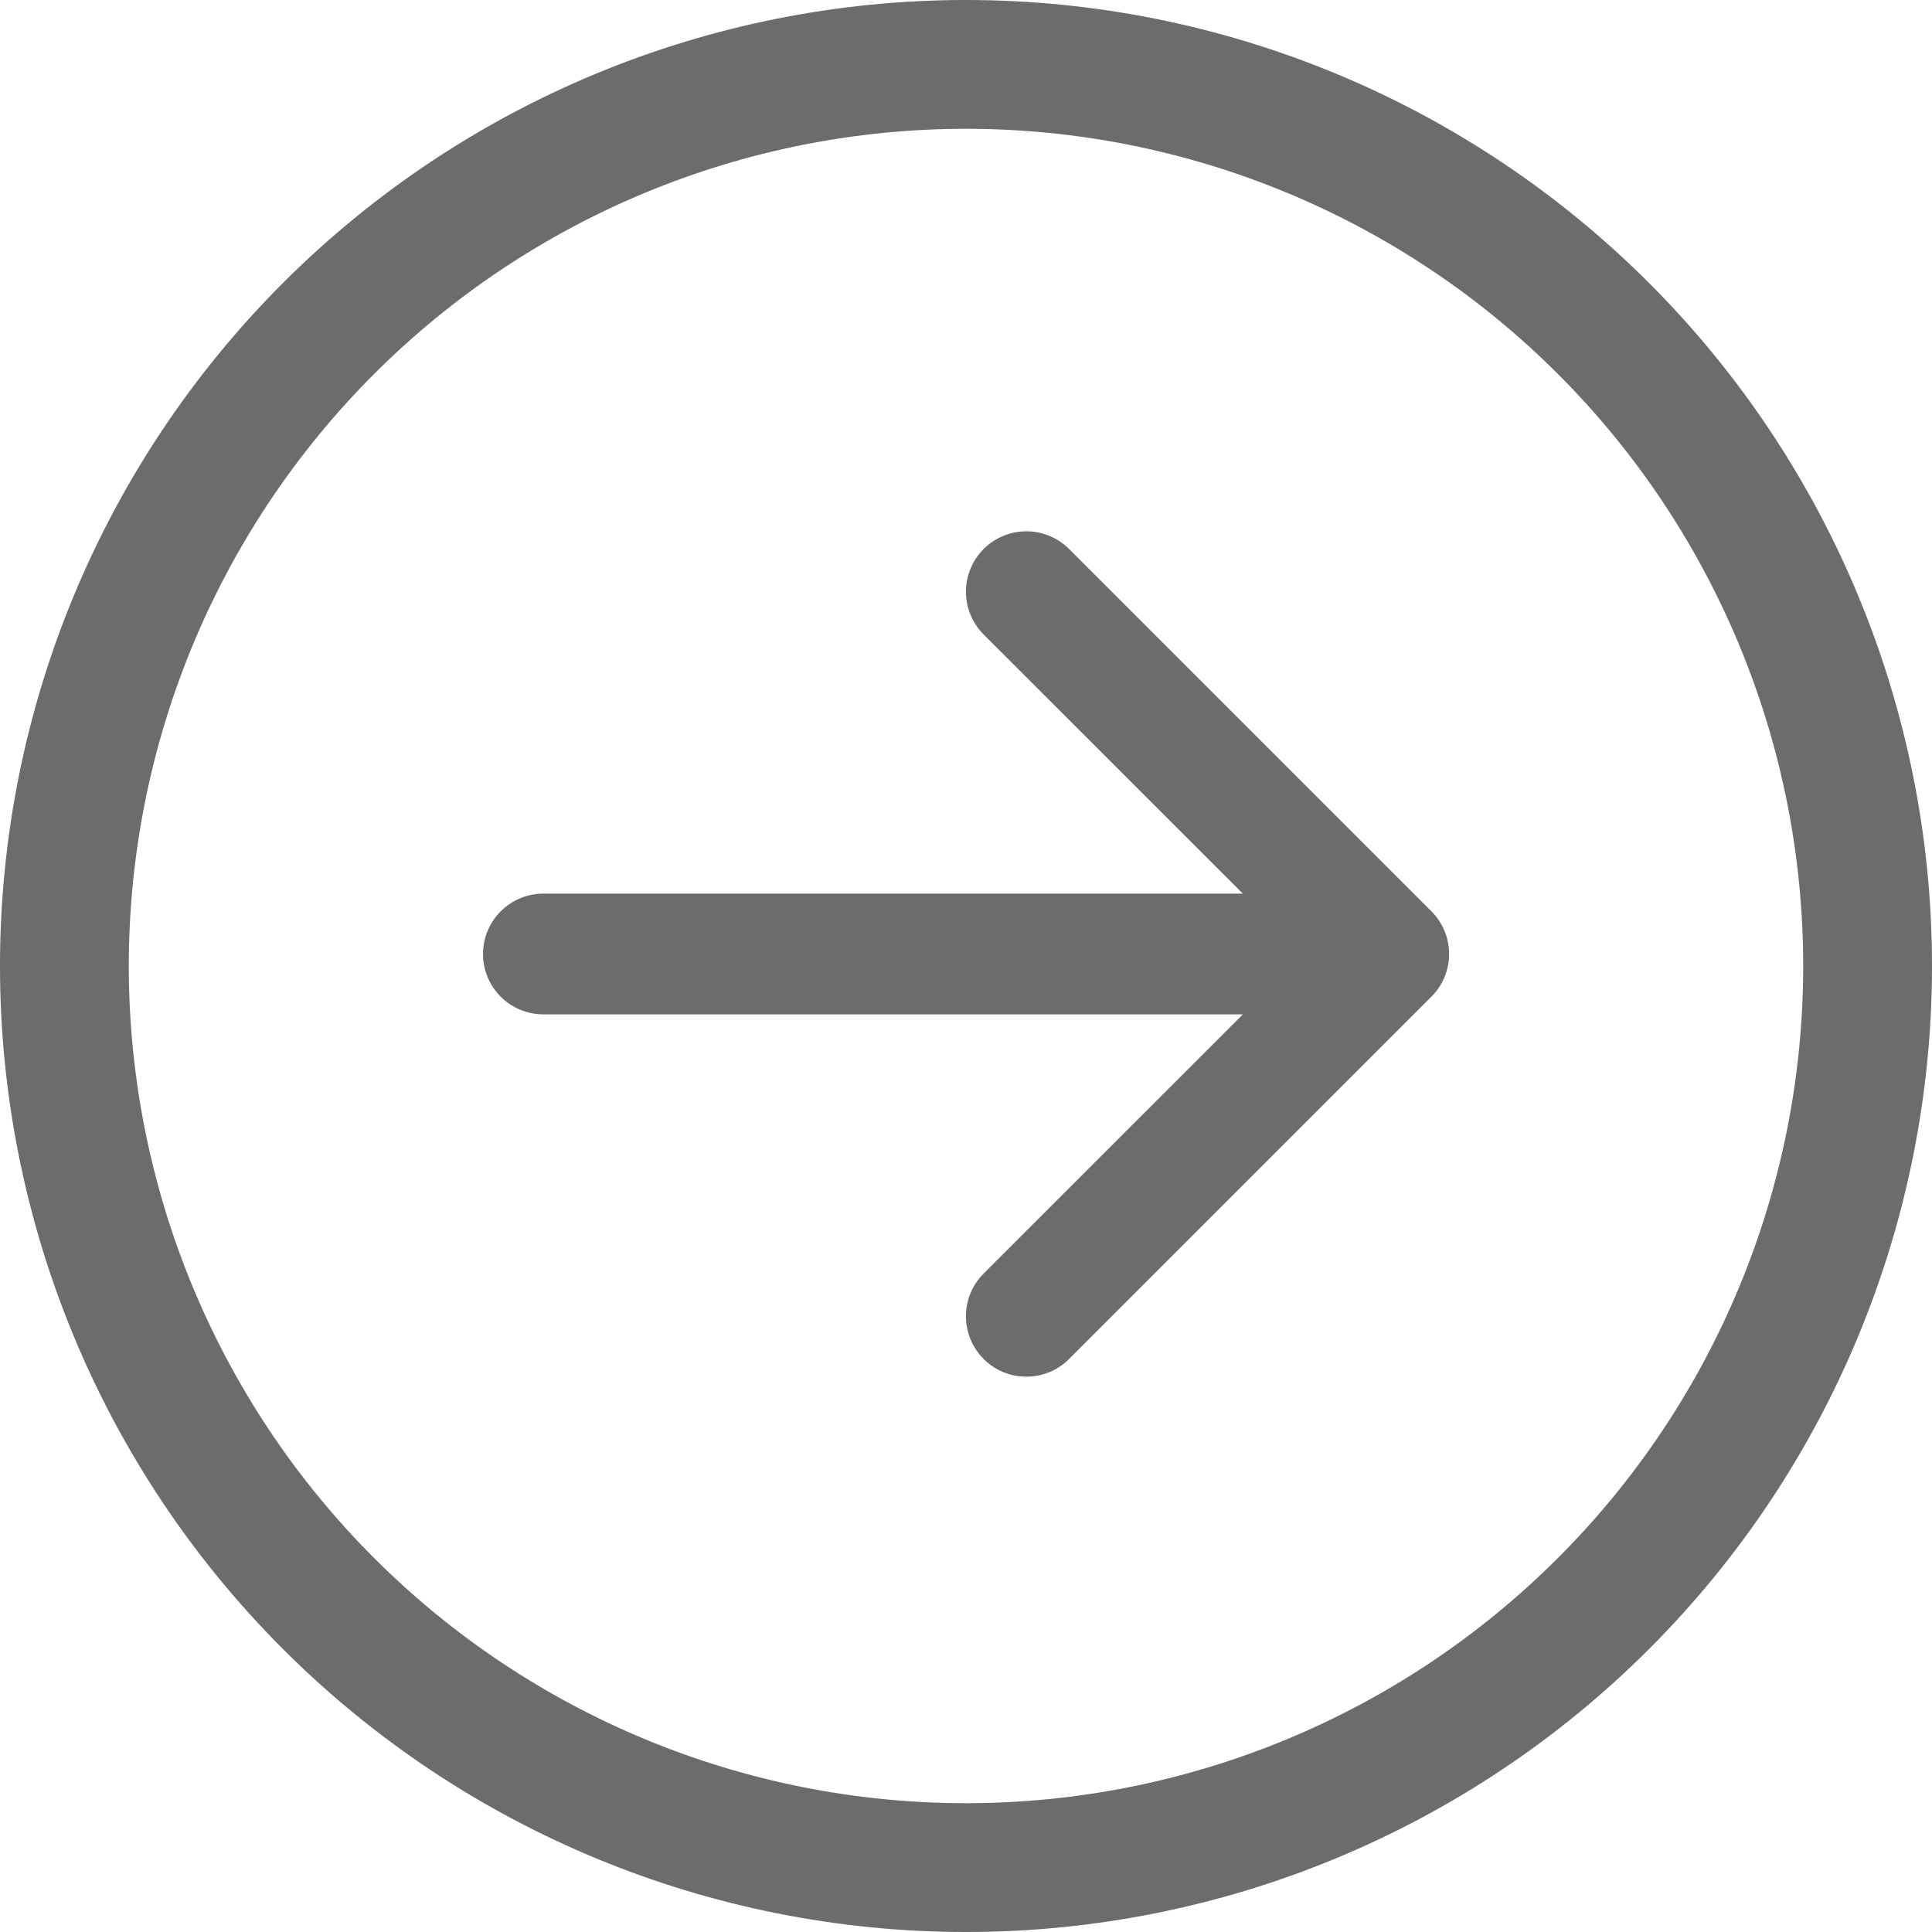
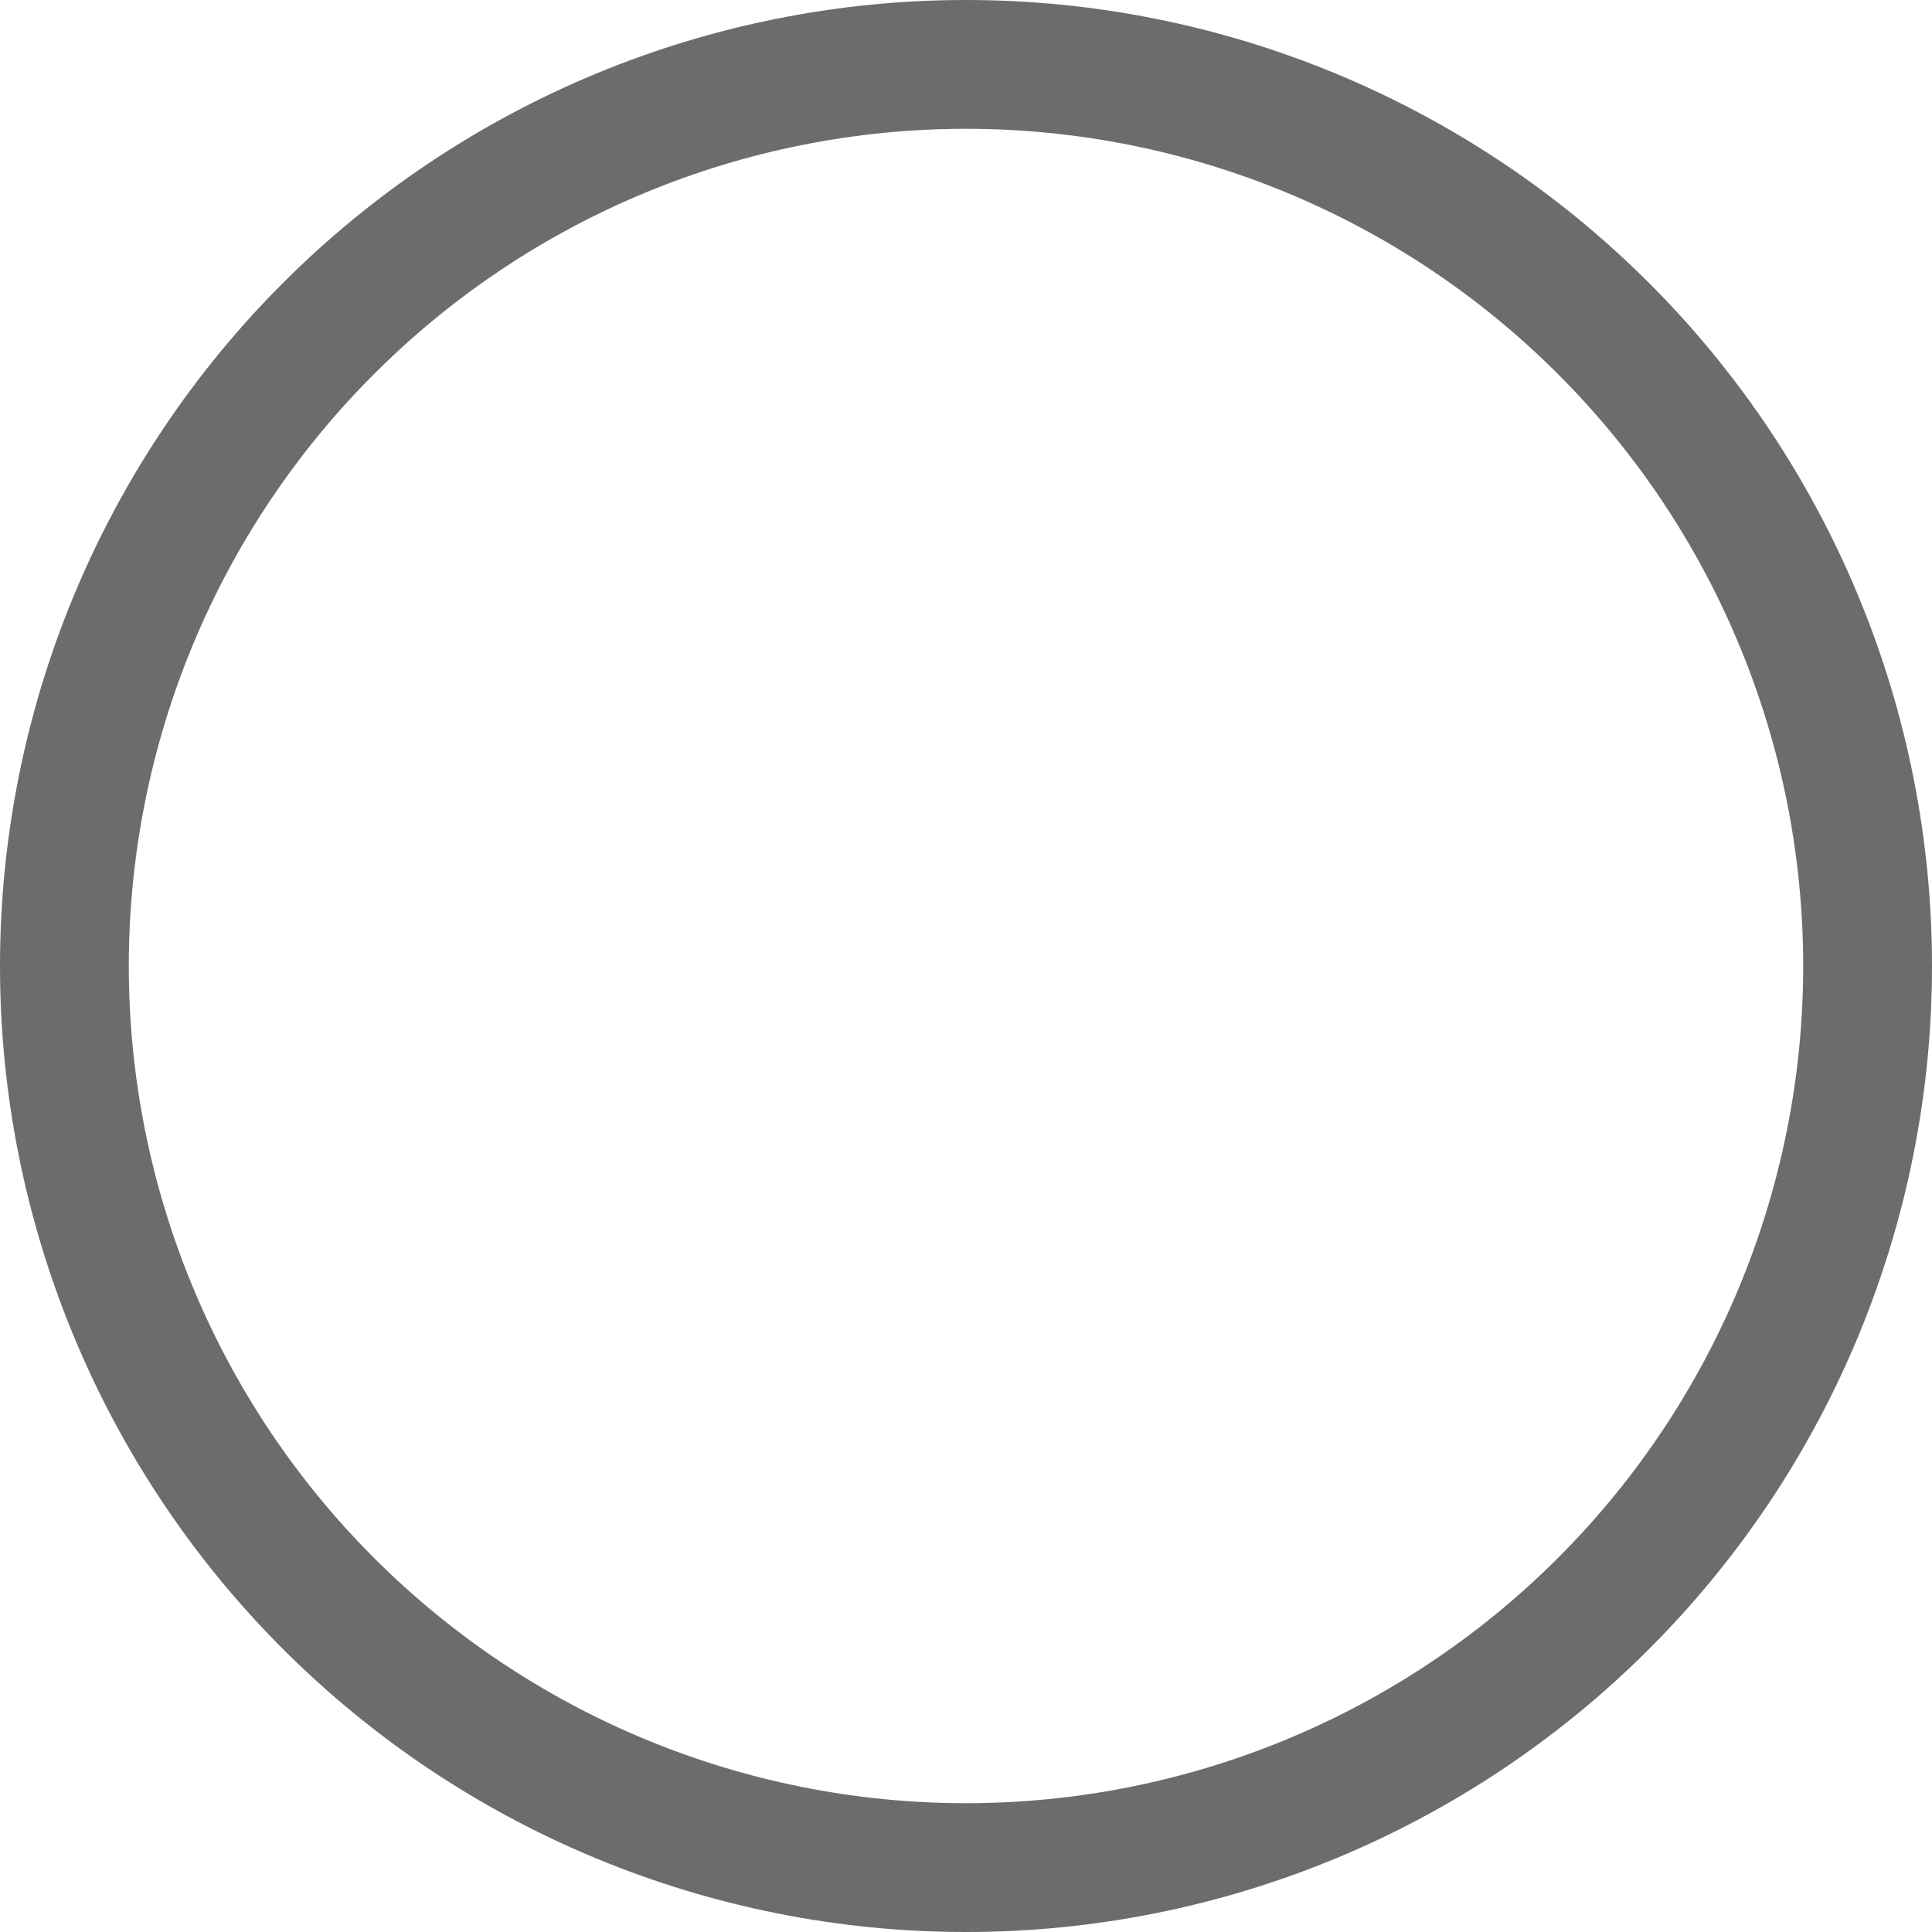
<svg xmlns="http://www.w3.org/2000/svg" width="30" height="30" viewBox="0 0 30 30" fill="none">
  <g clip-path="url(#clip0_140_23)">
    <path d="M15 29C18.713 29 22.274 27.525 24.899 24.899C27.525 22.274 29 18.713 29 15C29 11.287 27.525 7.726 24.899 5.101C22.274 2.475 18.713 1 15 1C11.287 1 7.726 2.475 5.101 5.101C2.475 7.726 1 11.287 1 15C1 18.713 2.475 22.274 5.101 24.899C7.726 27.525 11.287 29 15 29Z" stroke="#6C6C6C" stroke-width="2" />
-     <path fill-rule="evenodd" clip-rule="evenodd" d="M8.438 15.751C8.189 15.751 7.95 15.652 7.775 15.477C7.599 15.301 7.5 15.062 7.5 14.814C7.5 14.565 7.599 14.327 7.775 14.151C7.95 13.975 8.189 13.876 8.438 13.876L19.299 13.876L15.274 9.852C15.098 9.676 14.999 9.438 14.999 9.189C14.999 8.94 15.098 8.701 15.274 8.525C15.45 8.349 15.688 8.25 15.938 8.25C16.186 8.25 16.425 8.349 16.601 8.525L22.226 14.15C22.314 14.237 22.383 14.341 22.43 14.454C22.477 14.568 22.502 14.69 22.502 14.814C22.502 14.937 22.477 15.059 22.43 15.173C22.383 15.287 22.314 15.39 22.226 15.477L16.601 21.102C16.425 21.279 16.186 21.377 15.938 21.377C15.688 21.377 15.45 21.279 15.274 21.102C15.098 20.926 14.999 20.688 14.999 20.439C14.999 20.19 15.098 19.951 15.274 19.775L19.299 15.751L8.438 15.751Z" fill="#6C6C6C" />
  </g>
  <defs>
    <clipPath id="clip0_140_23">
      <rect width="30" height="30" fill="white" transform="matrix(4.37114e-08 1 1 -4.37114e-08 0 0)" />
    </clipPath>
  </defs>
</svg>